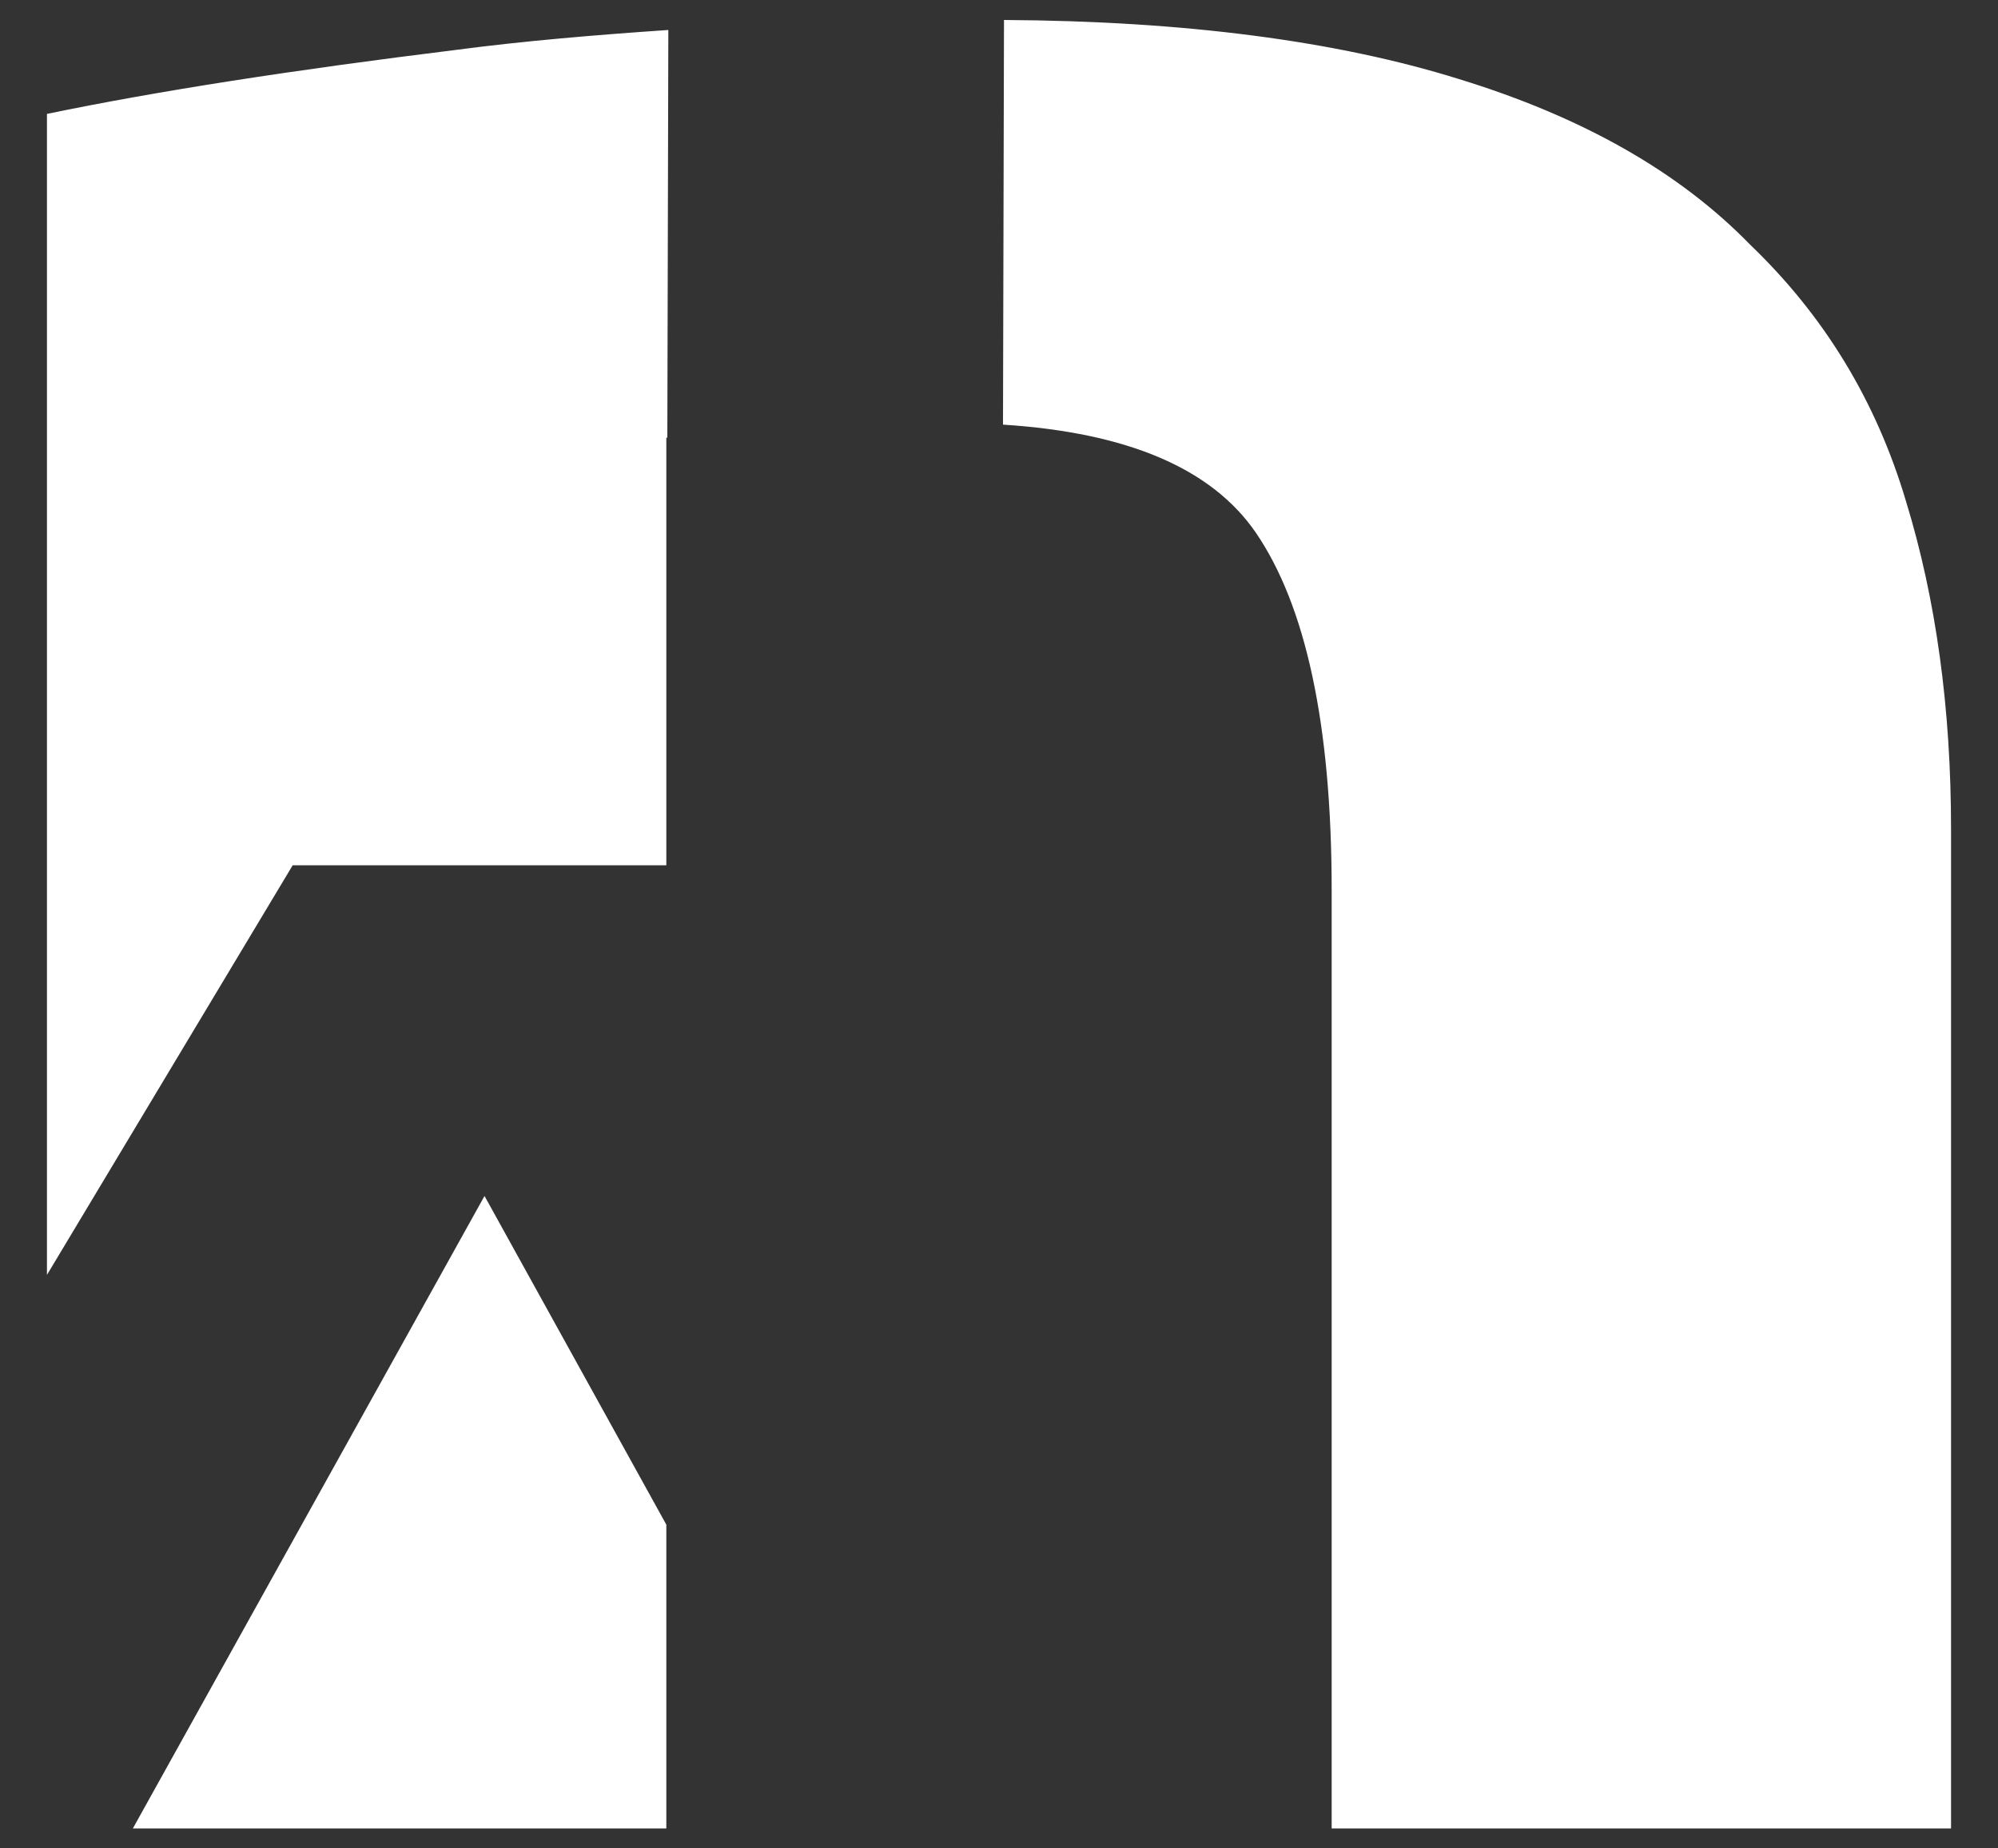
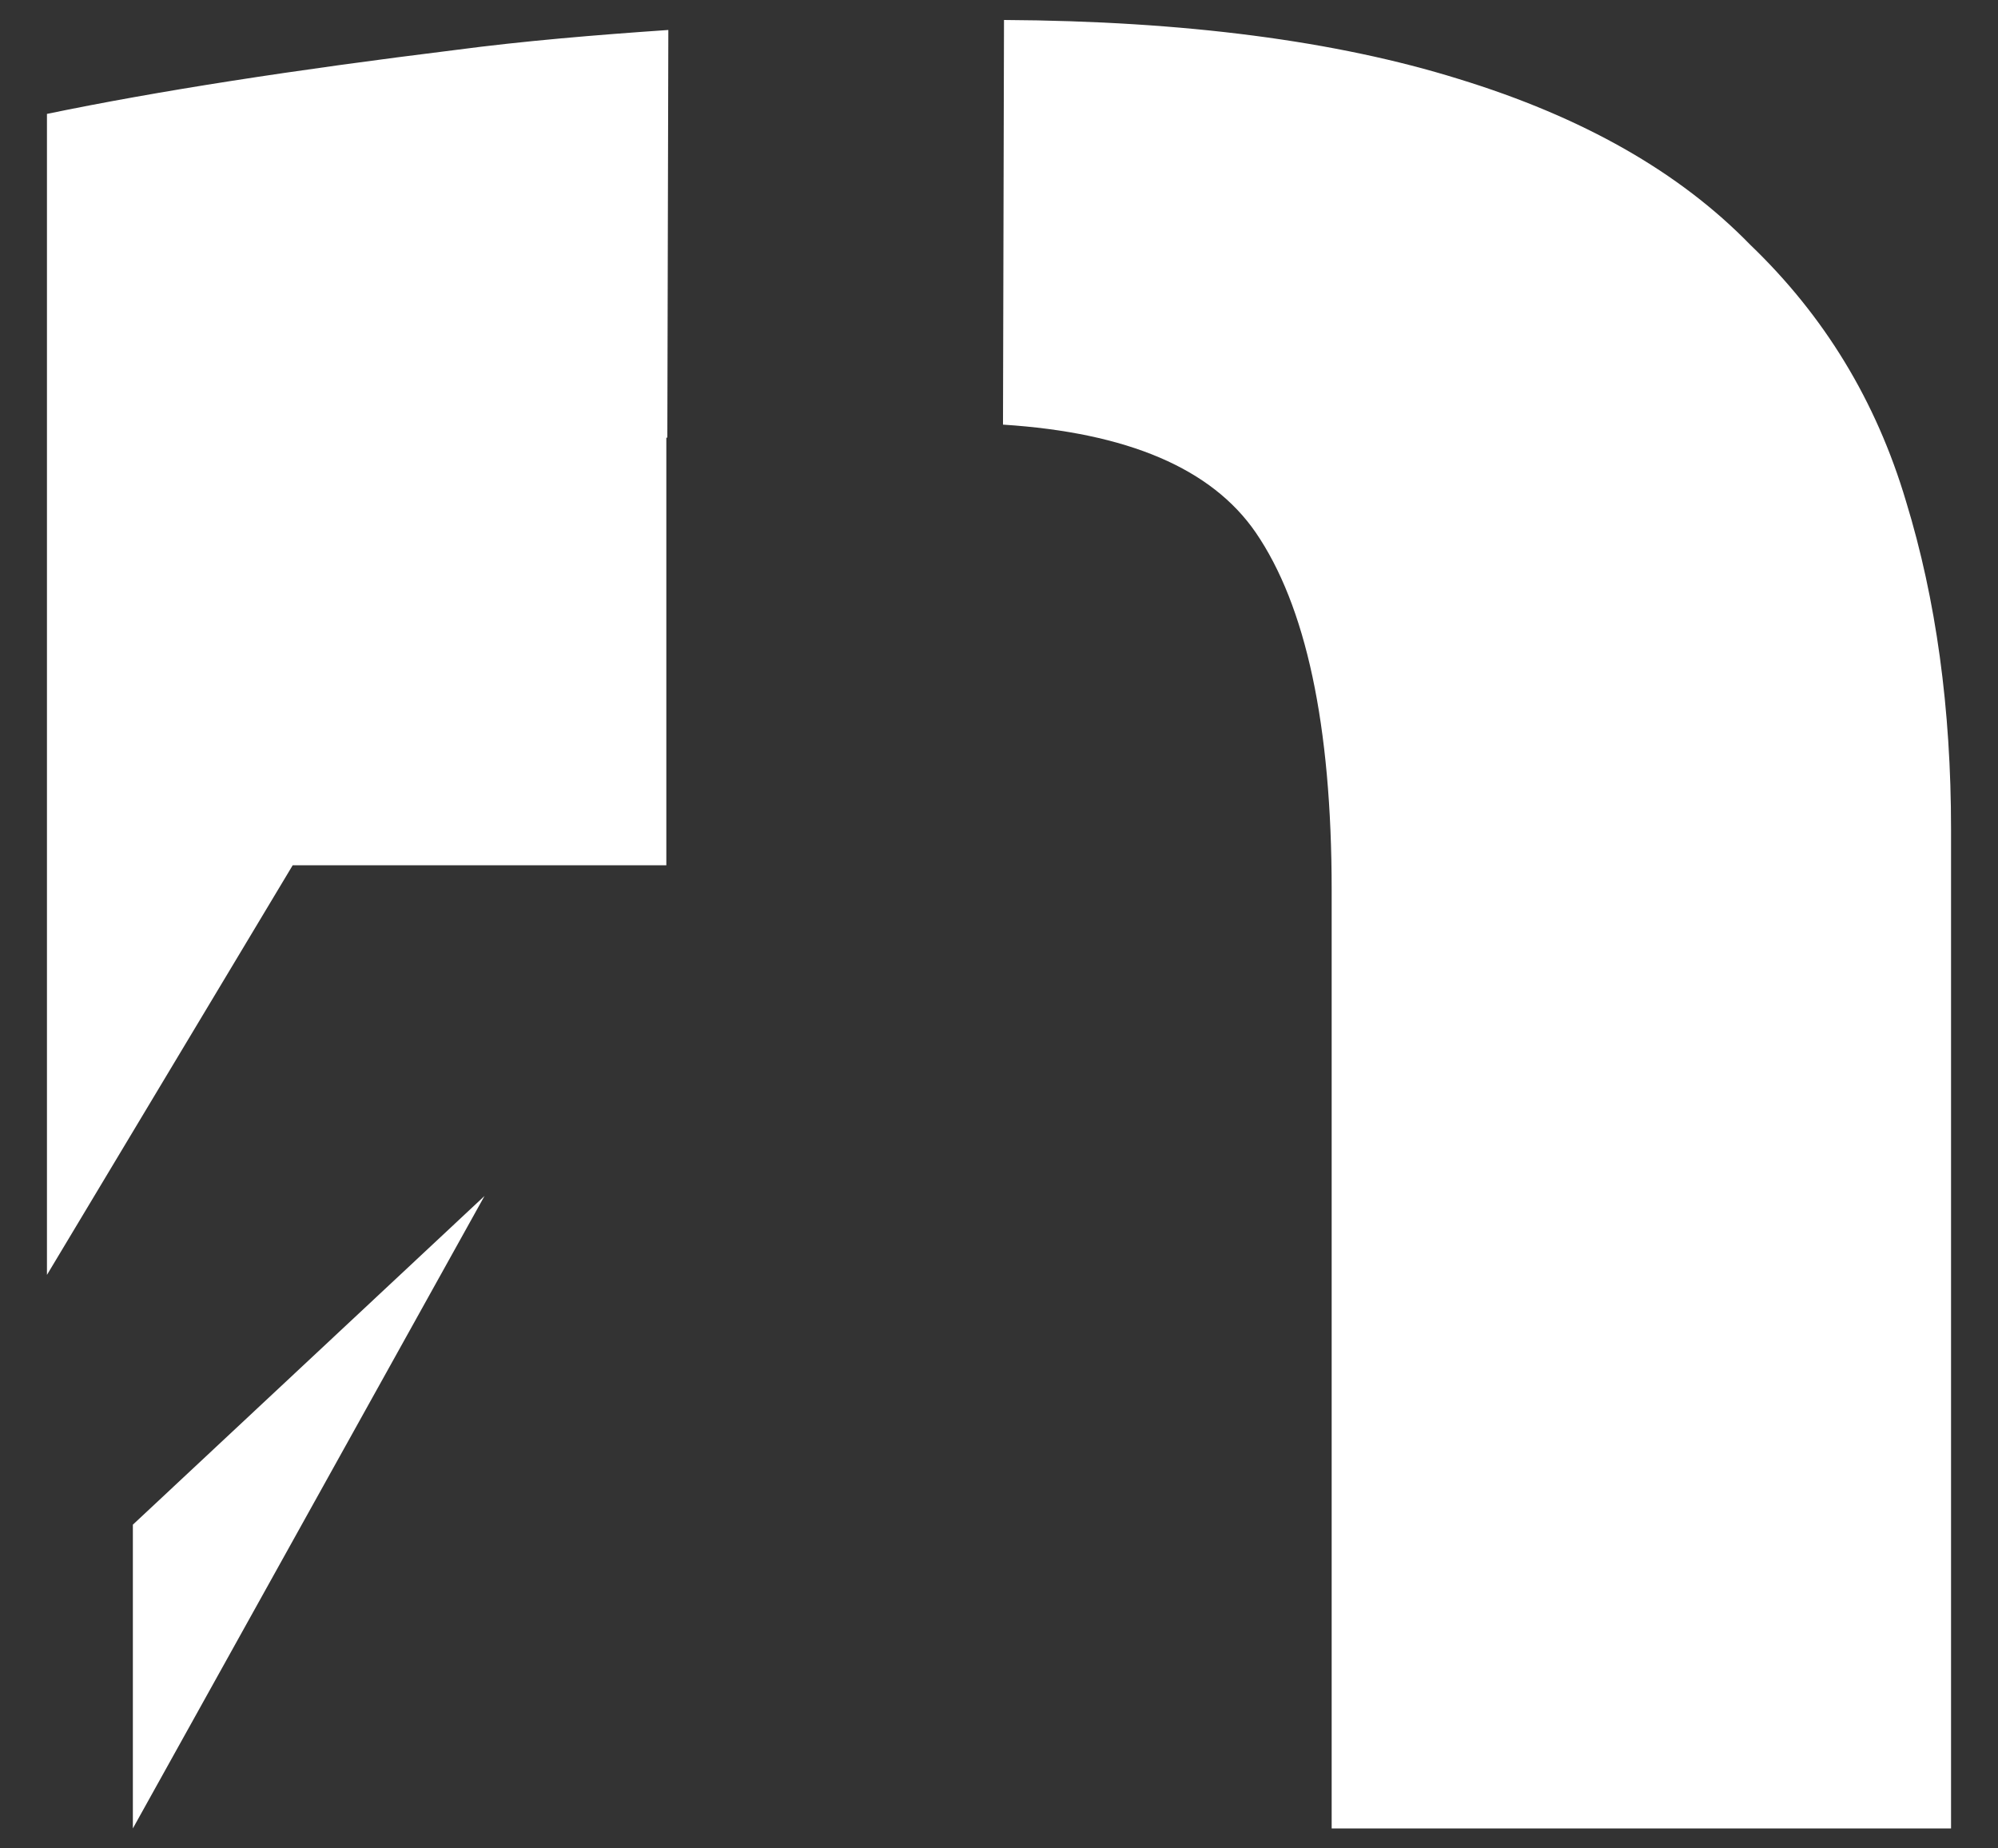
<svg xmlns="http://www.w3.org/2000/svg" version="1.1" id="Layer_1" x="0px" y="0px" viewBox="0 0 200 185" style="enable-background:new 0 0 200 185;" xml:space="preserve">
  <rect x="0" y="0" width="200" height="185" fill="#333333" stroke="none" />
  <style type="text/css">
	.st0{fill:#FFFFFF;}
</style>
-   <path id="path2243" class="st0" d="M100.5,2l-0.1,40.5c12.5,0.8,20.9,4.4,25.3,10.8c5,7.3,7.6,19.2,7.6,35.8V183h62v-100  c0-12.1-1.5-23-4.5-32.8c-3-10.1-8.2-18.6-15.6-25.7c-7.1-7.3-16.8-12.8-29.2-16.6C133.8,4.1,118.6,2.1,100.5,2z M66.9,3  c-7.3,0.5-14.5,1.1-21.3,2C29.4,7,15.8,9.1,4.7,11.4v116.2l24.6-41l37.4,0V43.8c0,0,0,0,0.1,0L66.9,3z M48.5,119.7L13.3,183h53.4  v-30.4L48.5,119.7z" />
+   <path id="path2243" class="st0" d="M100.5,2l-0.1,40.5c12.5,0.8,20.9,4.4,25.3,10.8c5,7.3,7.6,19.2,7.6,35.8V183h62v-100  c0-12.1-1.5-23-4.5-32.8c-3-10.1-8.2-18.6-15.6-25.7c-7.1-7.3-16.8-12.8-29.2-16.6C133.8,4.1,118.6,2.1,100.5,2z M66.9,3  c-7.3,0.5-14.5,1.1-21.3,2C29.4,7,15.8,9.1,4.7,11.4v116.2l24.6-41l37.4,0V43.8c0,0,0,0,0.1,0L66.9,3z M48.5,119.7L13.3,183v-30.4L48.5,119.7z" />
</svg>